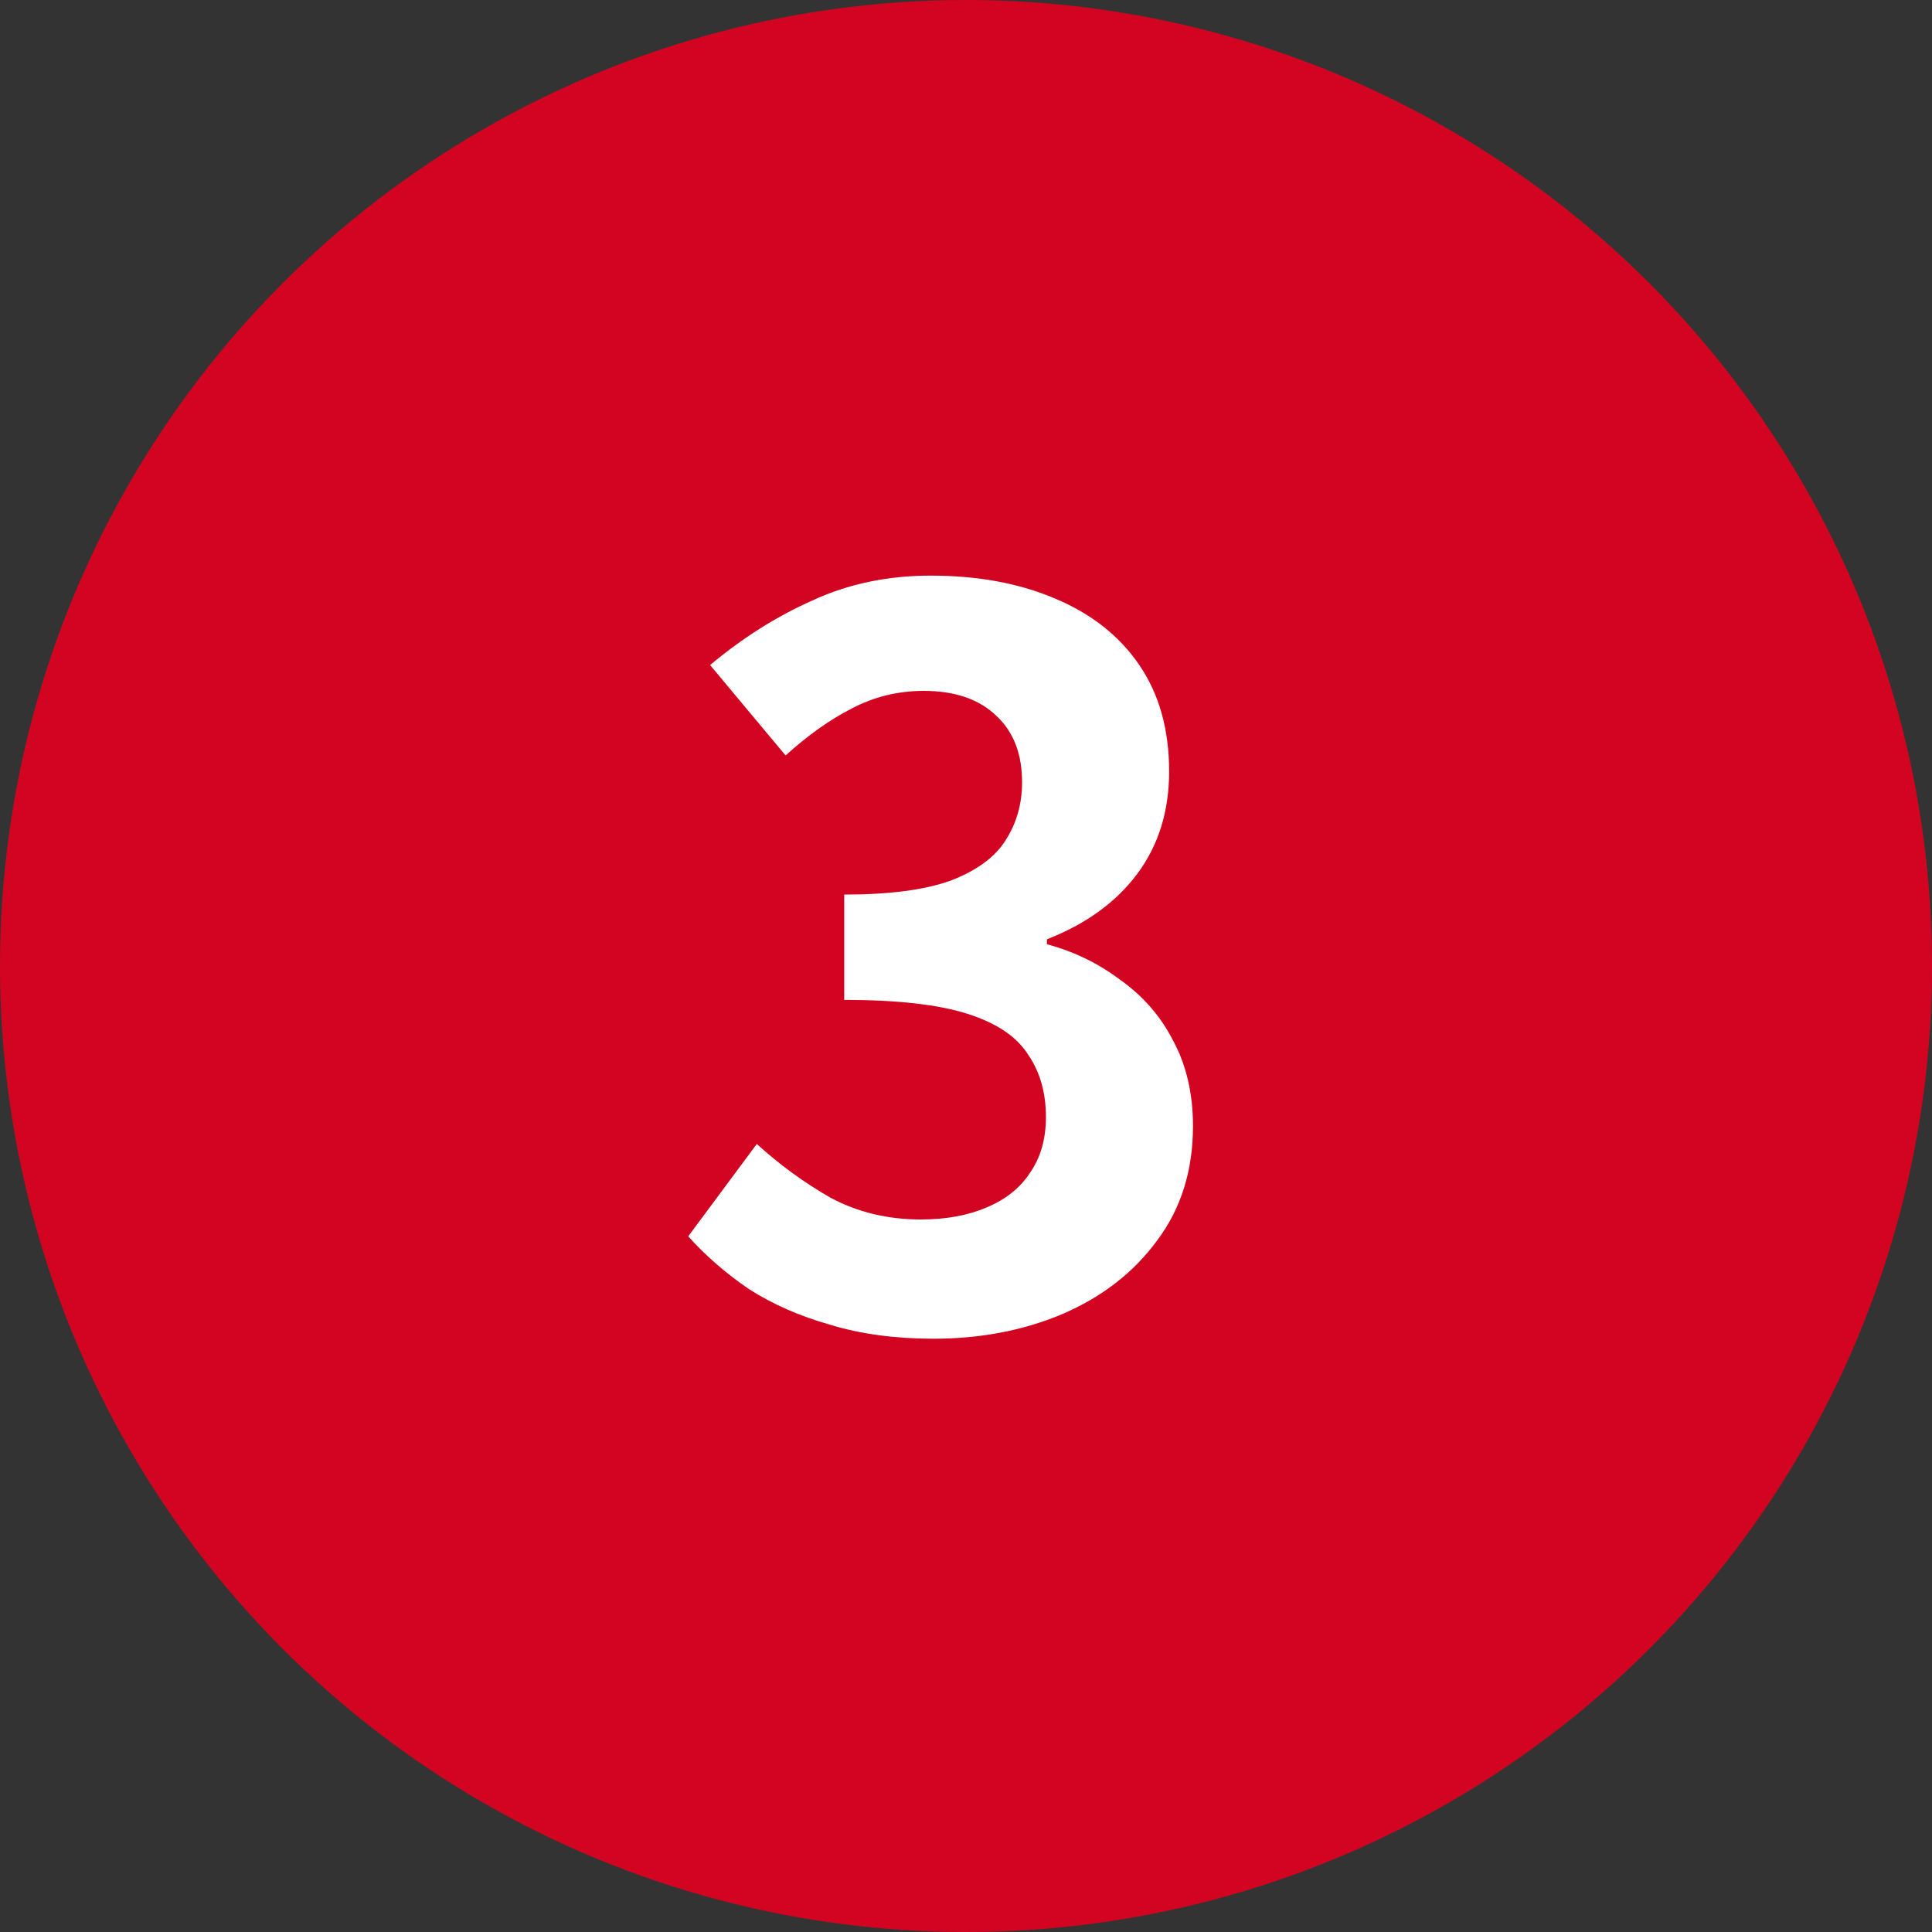
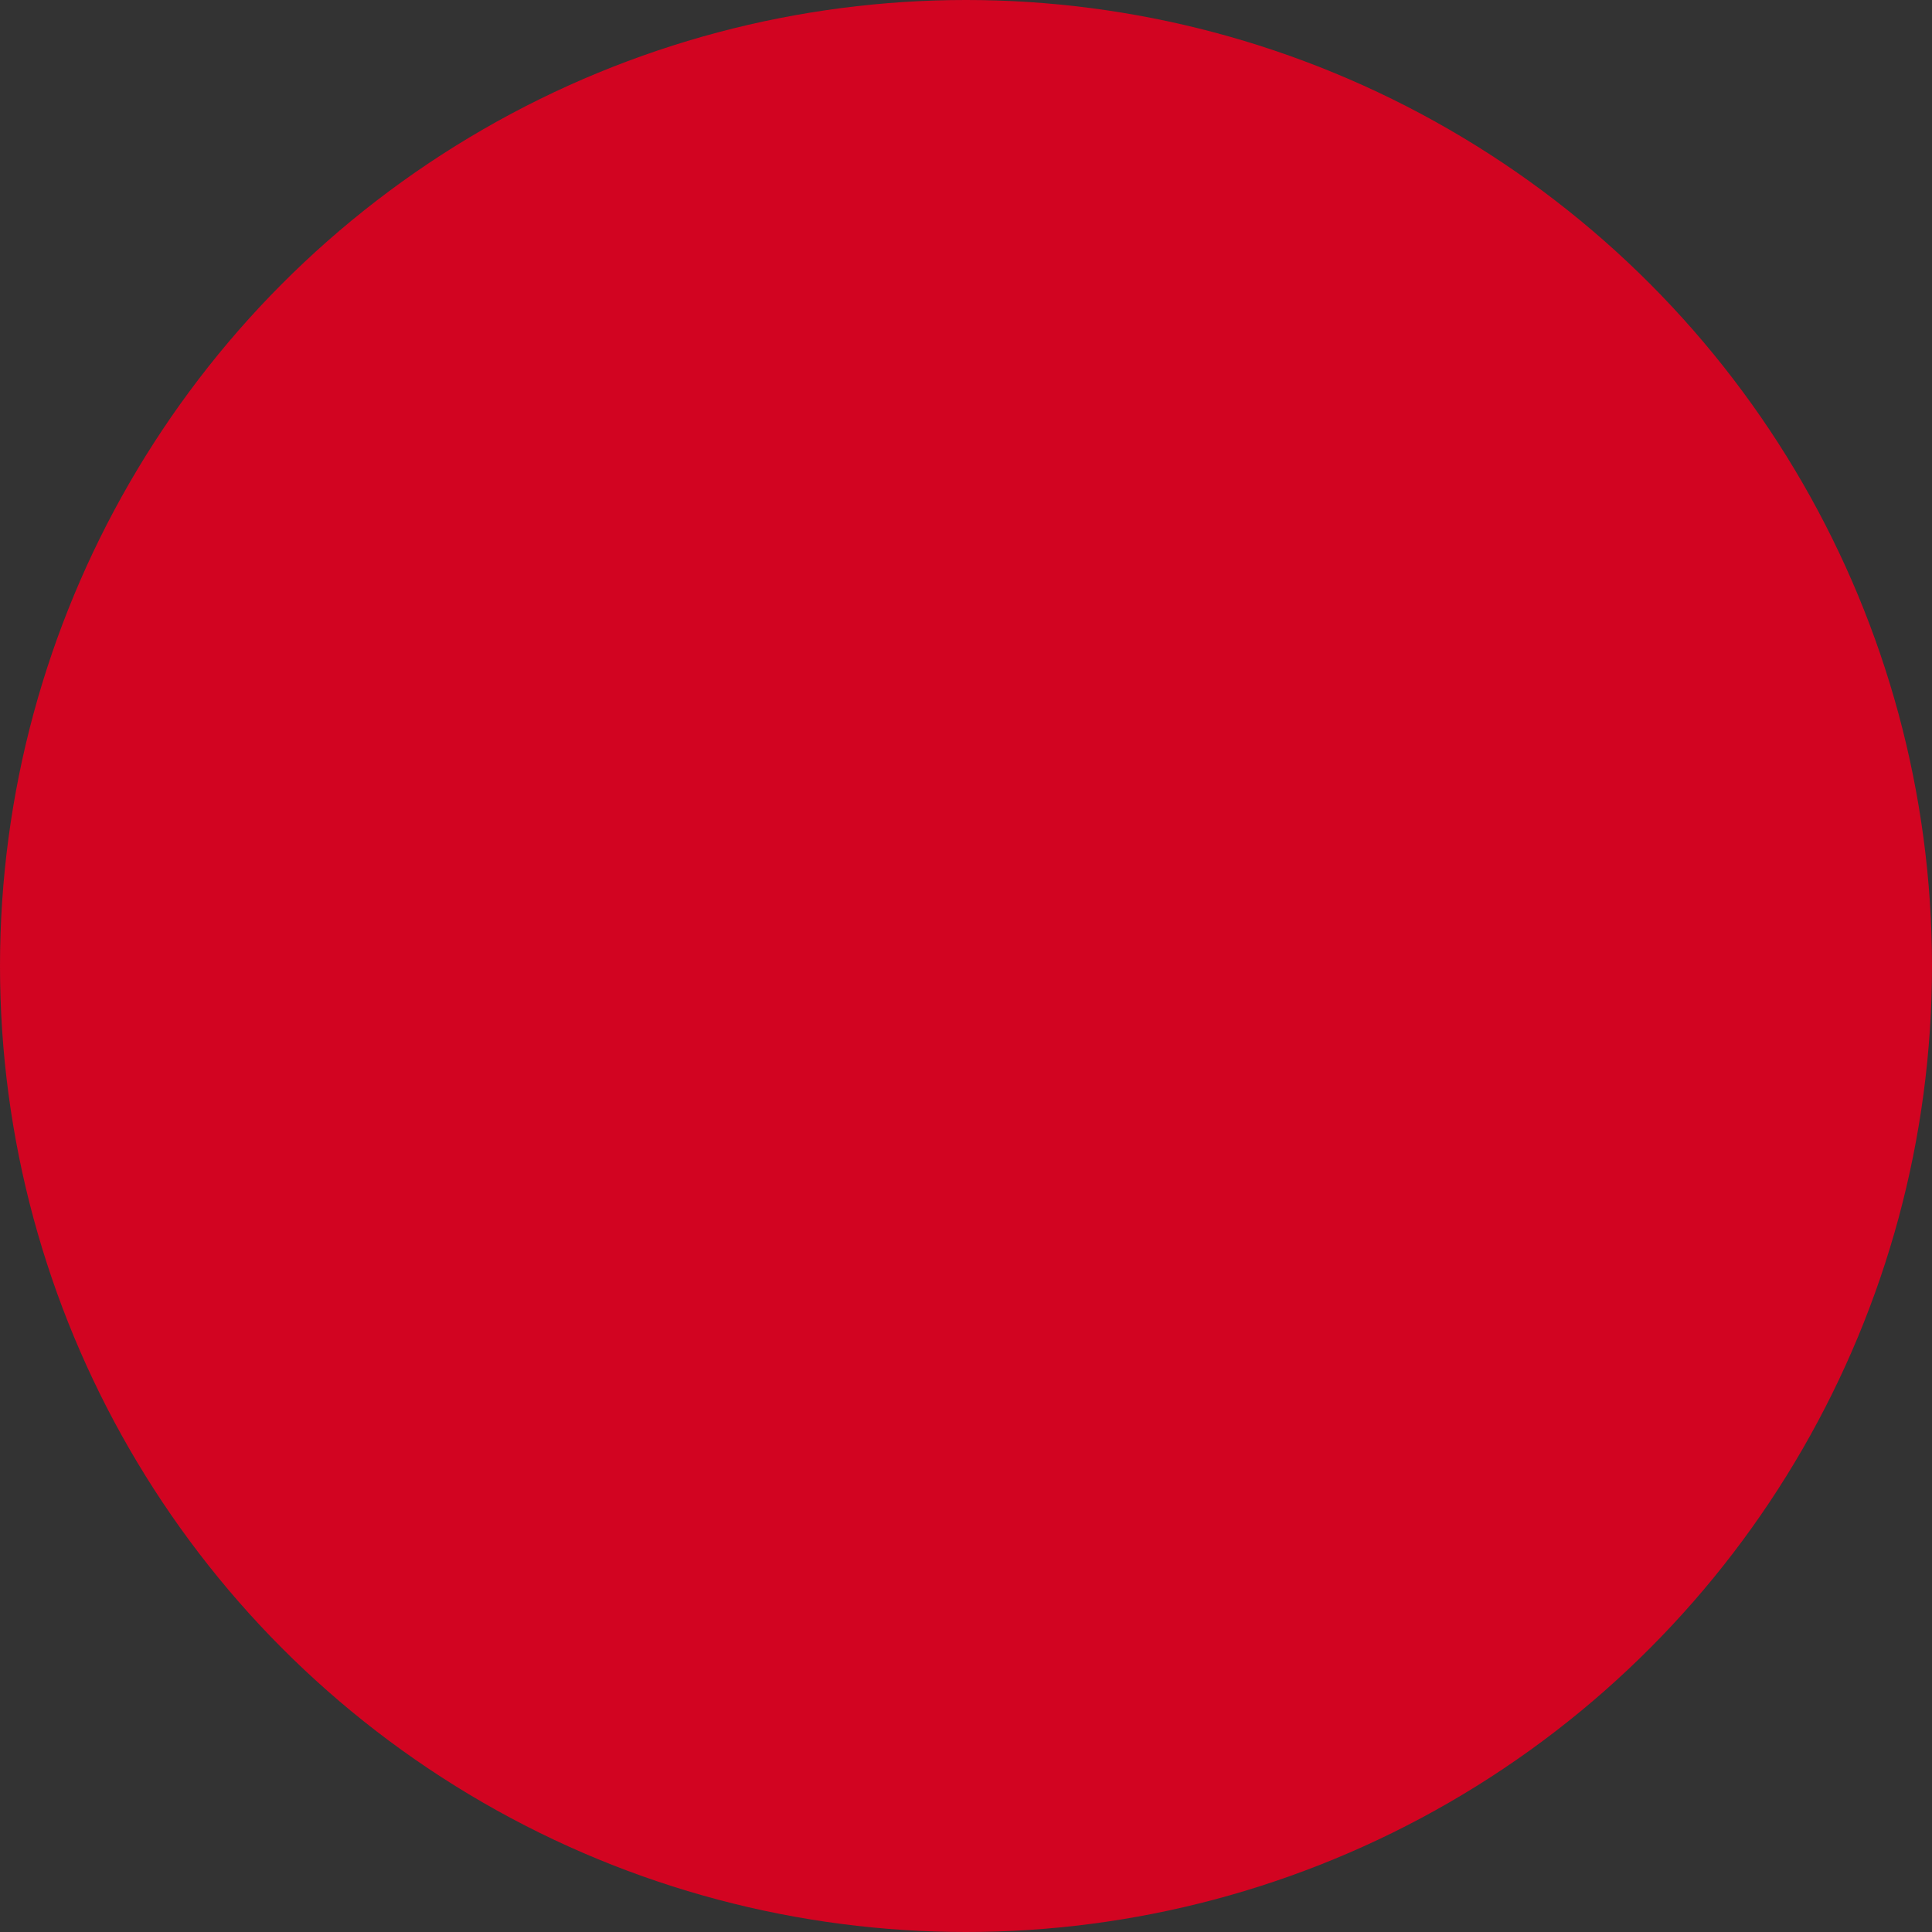
<svg xmlns="http://www.w3.org/2000/svg" width="35" height="35" viewBox="0 0 35 35" fill="none">
  <rect x="0" y="0" width="35" height="35" fill="#333333" stroke="none" />
  <circle cx="17.5" cy="17.5" r="17.5" fill="#D20421" />
-   <path d="M16.914 24.252C16.218 24.252 15.594 24.168 15.042 24C14.49 23.844 13.998 23.628 13.566 23.352C13.146 23.064 12.78 22.746 12.468 22.398L13.71 20.724C14.118 21.096 14.562 21.42 15.042 21.696C15.534 21.96 16.08 22.092 16.68 22.092C17.136 22.092 17.532 22.02 17.868 21.876C18.216 21.732 18.48 21.522 18.66 21.246C18.852 20.97 18.948 20.634 18.948 20.238C18.948 19.794 18.84 19.416 18.624 19.104C18.42 18.78 18.054 18.534 17.526 18.366C16.998 18.198 16.254 18.114 15.294 18.114V16.206C16.11 16.206 16.752 16.122 17.22 15.954C17.688 15.774 18.018 15.534 18.21 15.234C18.414 14.922 18.516 14.568 18.516 14.172C18.516 13.656 18.36 13.254 18.048 12.966C17.736 12.666 17.298 12.516 16.734 12.516C16.266 12.516 15.828 12.624 15.42 12.84C15.024 13.044 14.628 13.326 14.232 13.686L12.864 12.048C13.452 11.556 14.07 11.166 14.718 10.878C15.366 10.578 16.08 10.428 16.86 10.428C17.712 10.428 18.462 10.566 19.11 10.842C19.77 11.118 20.28 11.52 20.64 12.048C21 12.576 21.18 13.218 21.18 13.974C21.18 14.694 20.988 15.312 20.604 15.828C20.22 16.344 19.674 16.74 18.966 17.016V17.106C19.458 17.238 19.902 17.454 20.298 17.754C20.706 18.042 21.024 18.408 21.252 18.852C21.492 19.296 21.612 19.812 21.612 20.4C21.612 21.204 21.396 21.894 20.964 22.47C20.544 23.046 19.974 23.49 19.254 23.802C18.546 24.102 17.766 24.252 16.914 24.252Z" fill="white" />
</svg>